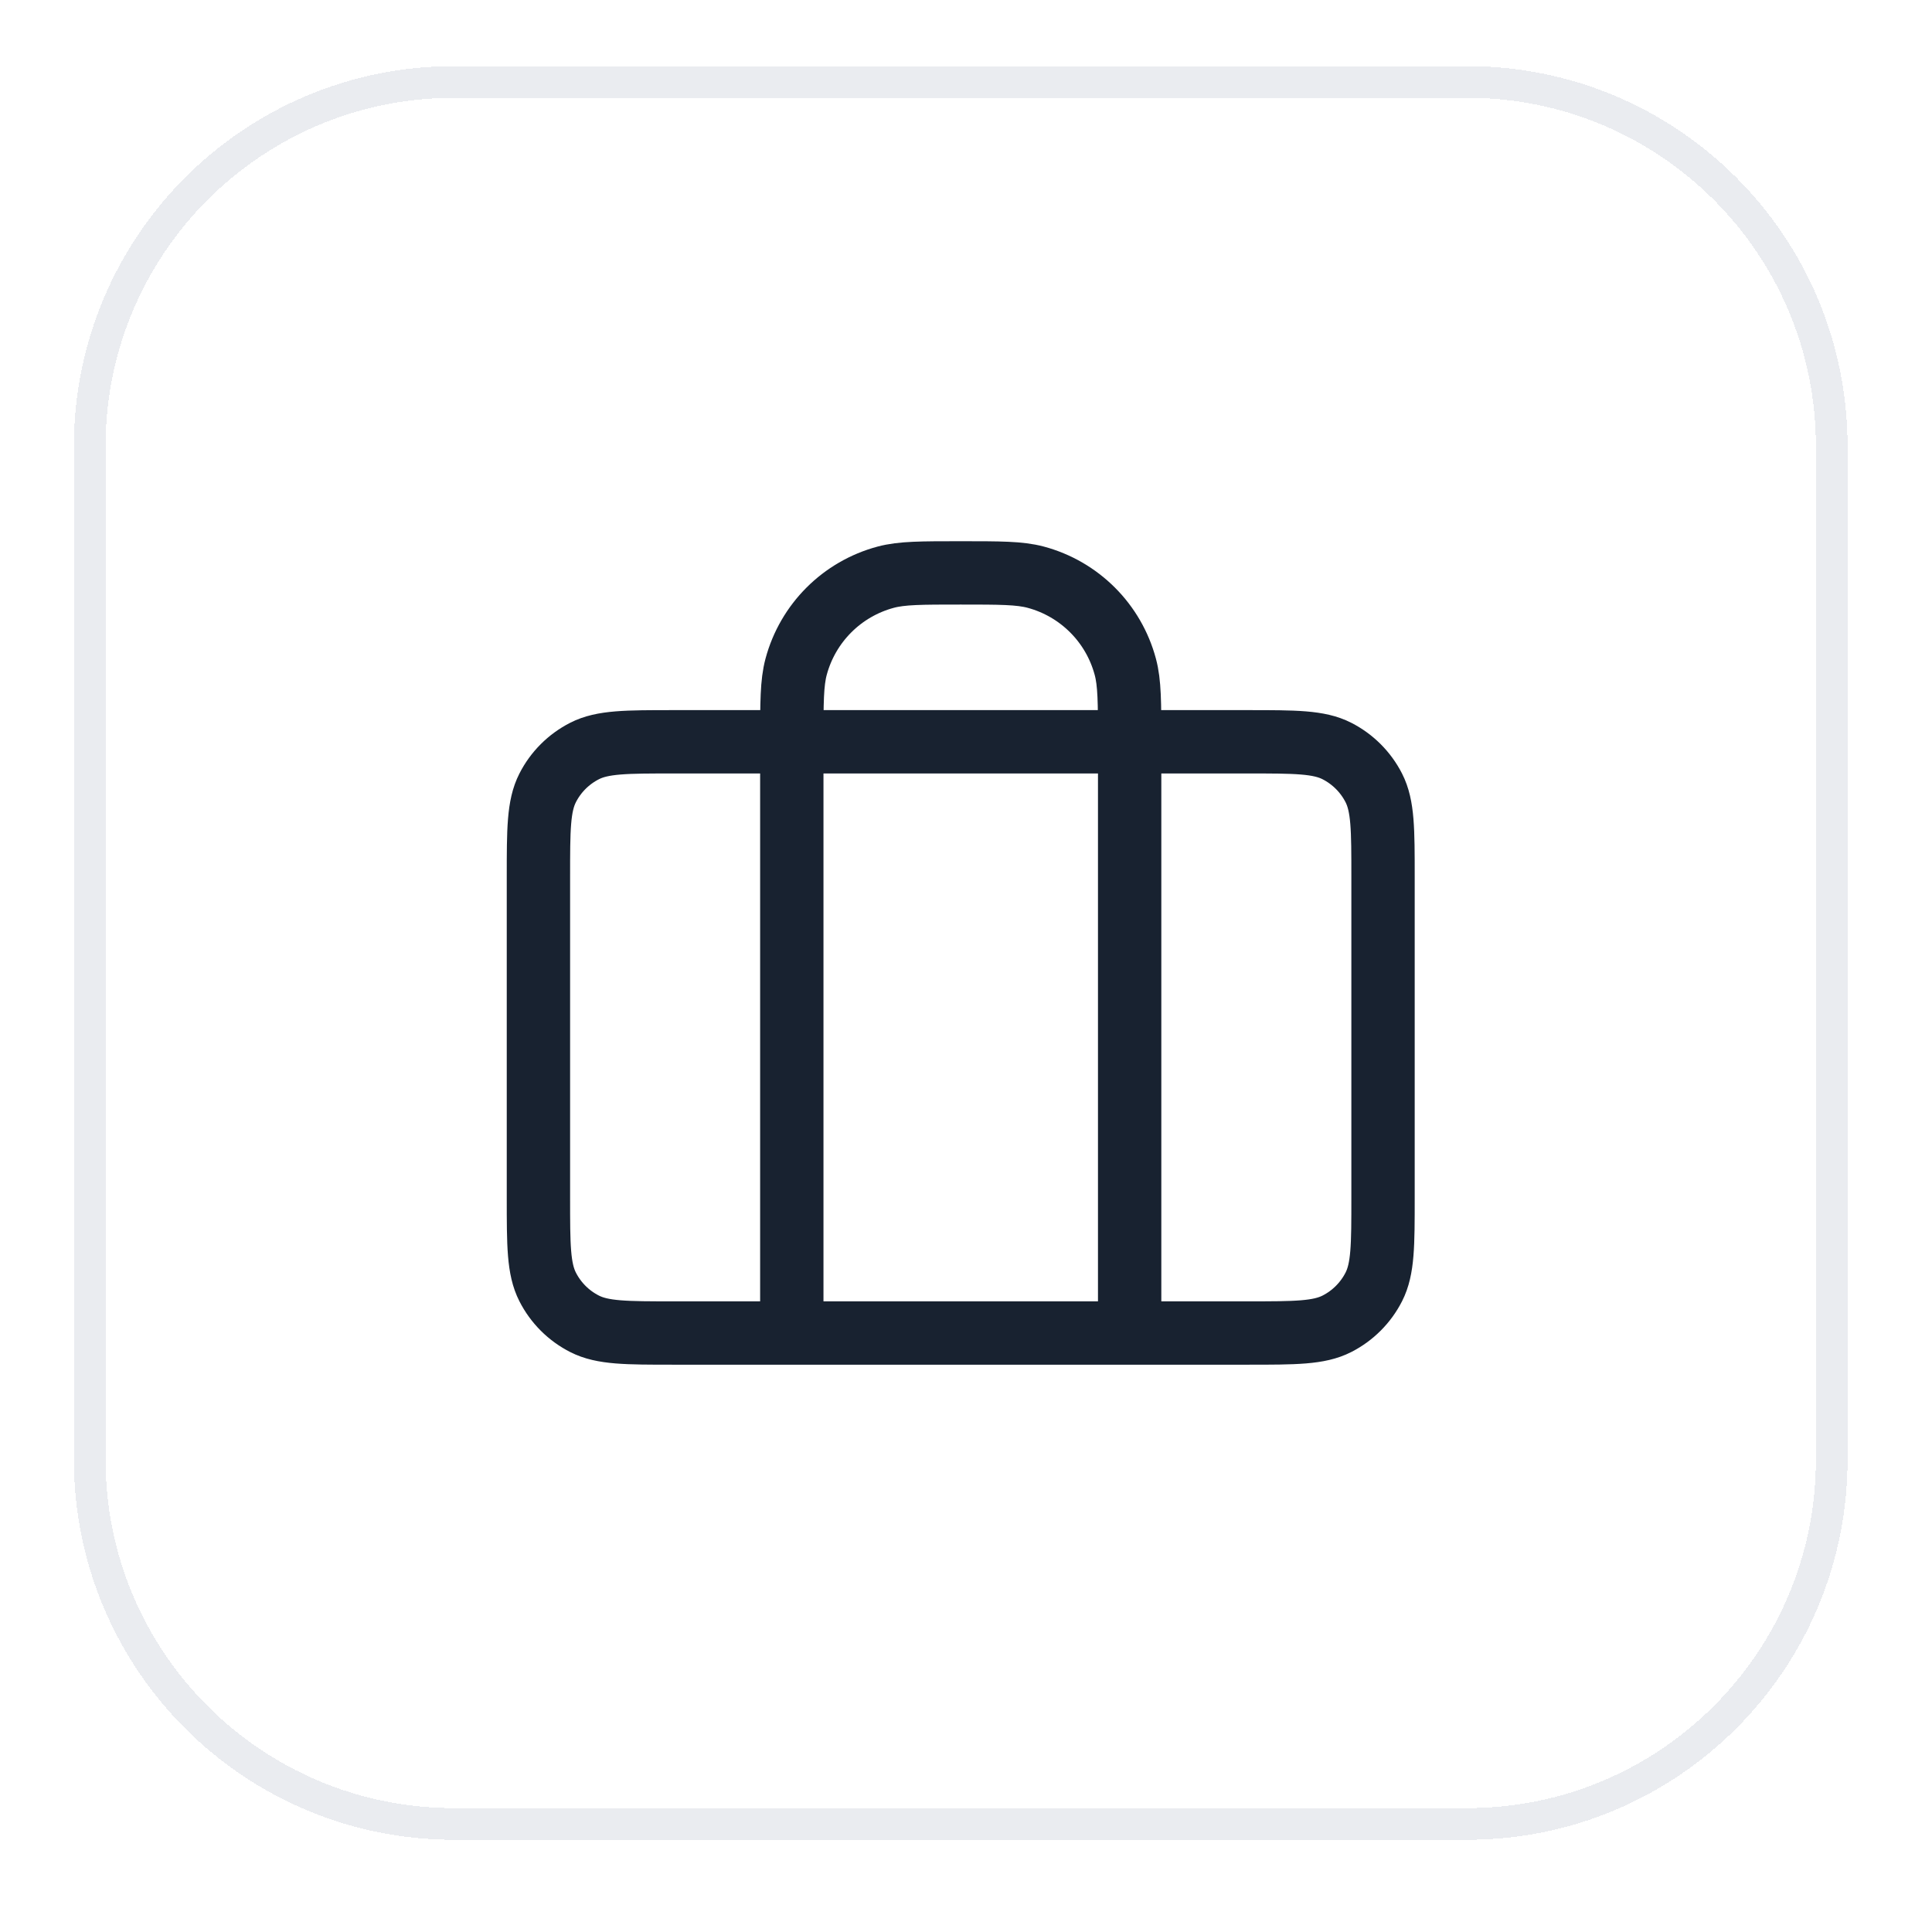
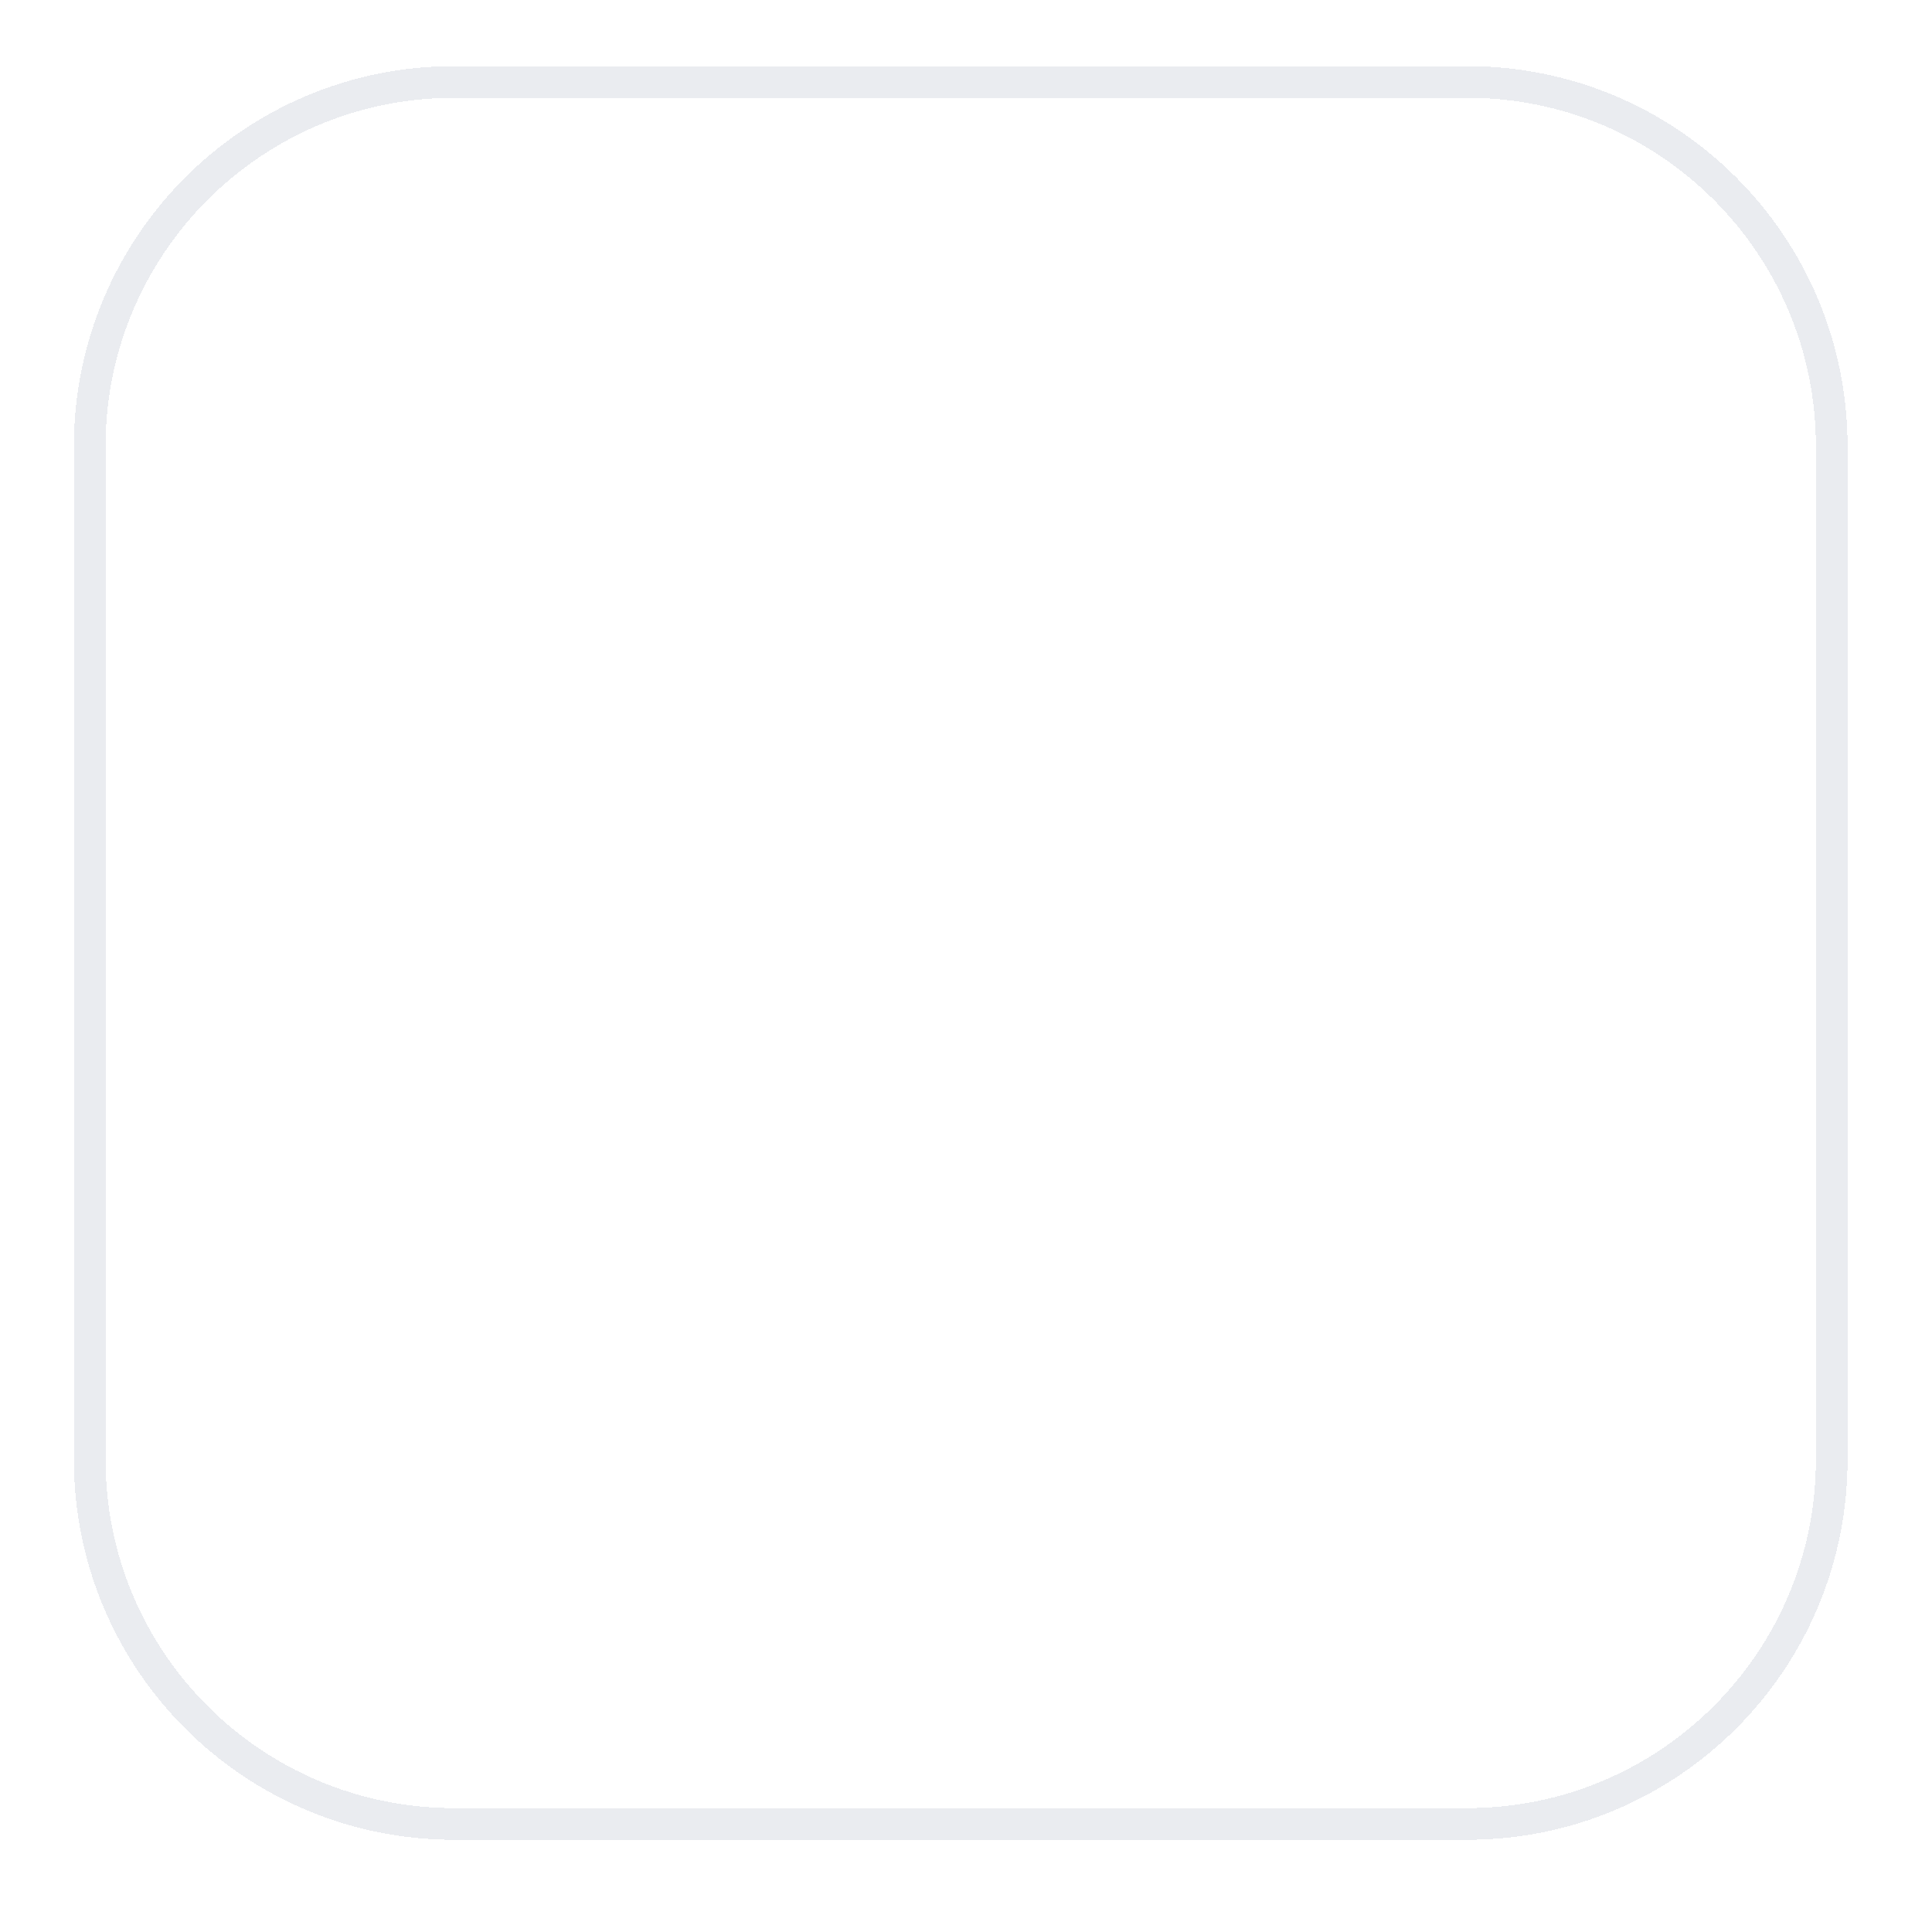
<svg xmlns="http://www.w3.org/2000/svg" width="61" height="61" viewBox="0 0 61 61" fill="none">
  <g filter="url(#filter0_d_3149_149952)">
    <path d="M2.333 13.088C2.333 6.46 7.706 1.088 14.334 1.088H46.334C52.961 1.088 58.334 6.46 58.334 13.088V45.088C58.334 51.715 52.961 57.088 46.334 57.088H14.334C7.706 57.088 2.333 51.715 2.333 45.088V13.088Z" fill="white" shape-rendering="crispEdges" />
    <path d="M2.833 13.088C2.833 6.737 7.982 1.588 14.334 1.588H46.334C52.685 1.588 57.834 6.737 57.834 13.088V45.088C57.834 51.439 52.685 56.588 46.334 56.588H14.334C7.982 56.588 2.833 51.439 2.833 45.088V13.088Z" stroke="#EAECF0" shape-rendering="crispEdges" />
-     <path d="M25 41.088V22.421C25 21.181 25 20.561 25.136 20.053C25.506 18.672 26.584 17.594 27.965 17.224C28.473 17.088 29.093 17.088 30.333 17.088C31.573 17.088 32.193 17.088 32.702 17.224C34.082 17.594 35.16 18.672 35.53 20.053C35.667 20.561 35.667 21.181 35.667 22.421V41.088M21.267 41.088H39.4C40.894 41.088 41.64 41.088 42.211 40.797C42.712 40.542 43.12 40.134 43.376 39.632C43.667 39.061 43.667 38.315 43.667 36.821V26.688C43.667 25.194 43.667 24.448 43.376 23.877C43.12 23.375 42.712 22.968 42.211 22.712C41.64 22.421 40.894 22.421 39.4 22.421H21.267C19.773 22.421 19.026 22.421 18.456 22.712C17.954 22.968 17.546 23.375 17.291 23.877C17 24.448 17 25.194 17 26.688V36.821C17 38.315 17 39.061 17.291 39.632C17.546 40.134 17.954 40.542 18.456 40.797C19.026 41.088 19.773 41.088 21.267 41.088Z" stroke="#182230" stroke-width="2" stroke-linecap="round" stroke-linejoin="round" />
  </g>
  <defs>
    <filter id="filter0_d_3149_149952" x="0.333" y="0.088" width="60" height="60" filterUnits="userSpaceOnUse" color-interpolation-filters="sRGB">
      <feFlood flood-opacity="0" result="BackgroundImageFix" />
      <feColorMatrix in="SourceAlpha" type="matrix" values="0 0 0 0 0 0 0 0 0 0 0 0 0 0 0 0 0 0 127 0" result="hardAlpha" />
      <feOffset dy="1" />
      <feGaussianBlur stdDeviation="1" />
      <feComposite in2="hardAlpha" operator="out" />
      <feColorMatrix type="matrix" values="0 0 0 0 0.063 0 0 0 0 0.094 0 0 0 0 0.157 0 0 0 0.05 0" />
      <feBlend mode="normal" in2="BackgroundImageFix" result="effect1_dropShadow_3149_149952" />
      <feBlend mode="normal" in="SourceGraphic" in2="effect1_dropShadow_3149_149952" result="shape" />
    </filter>
  </defs>
</svg>